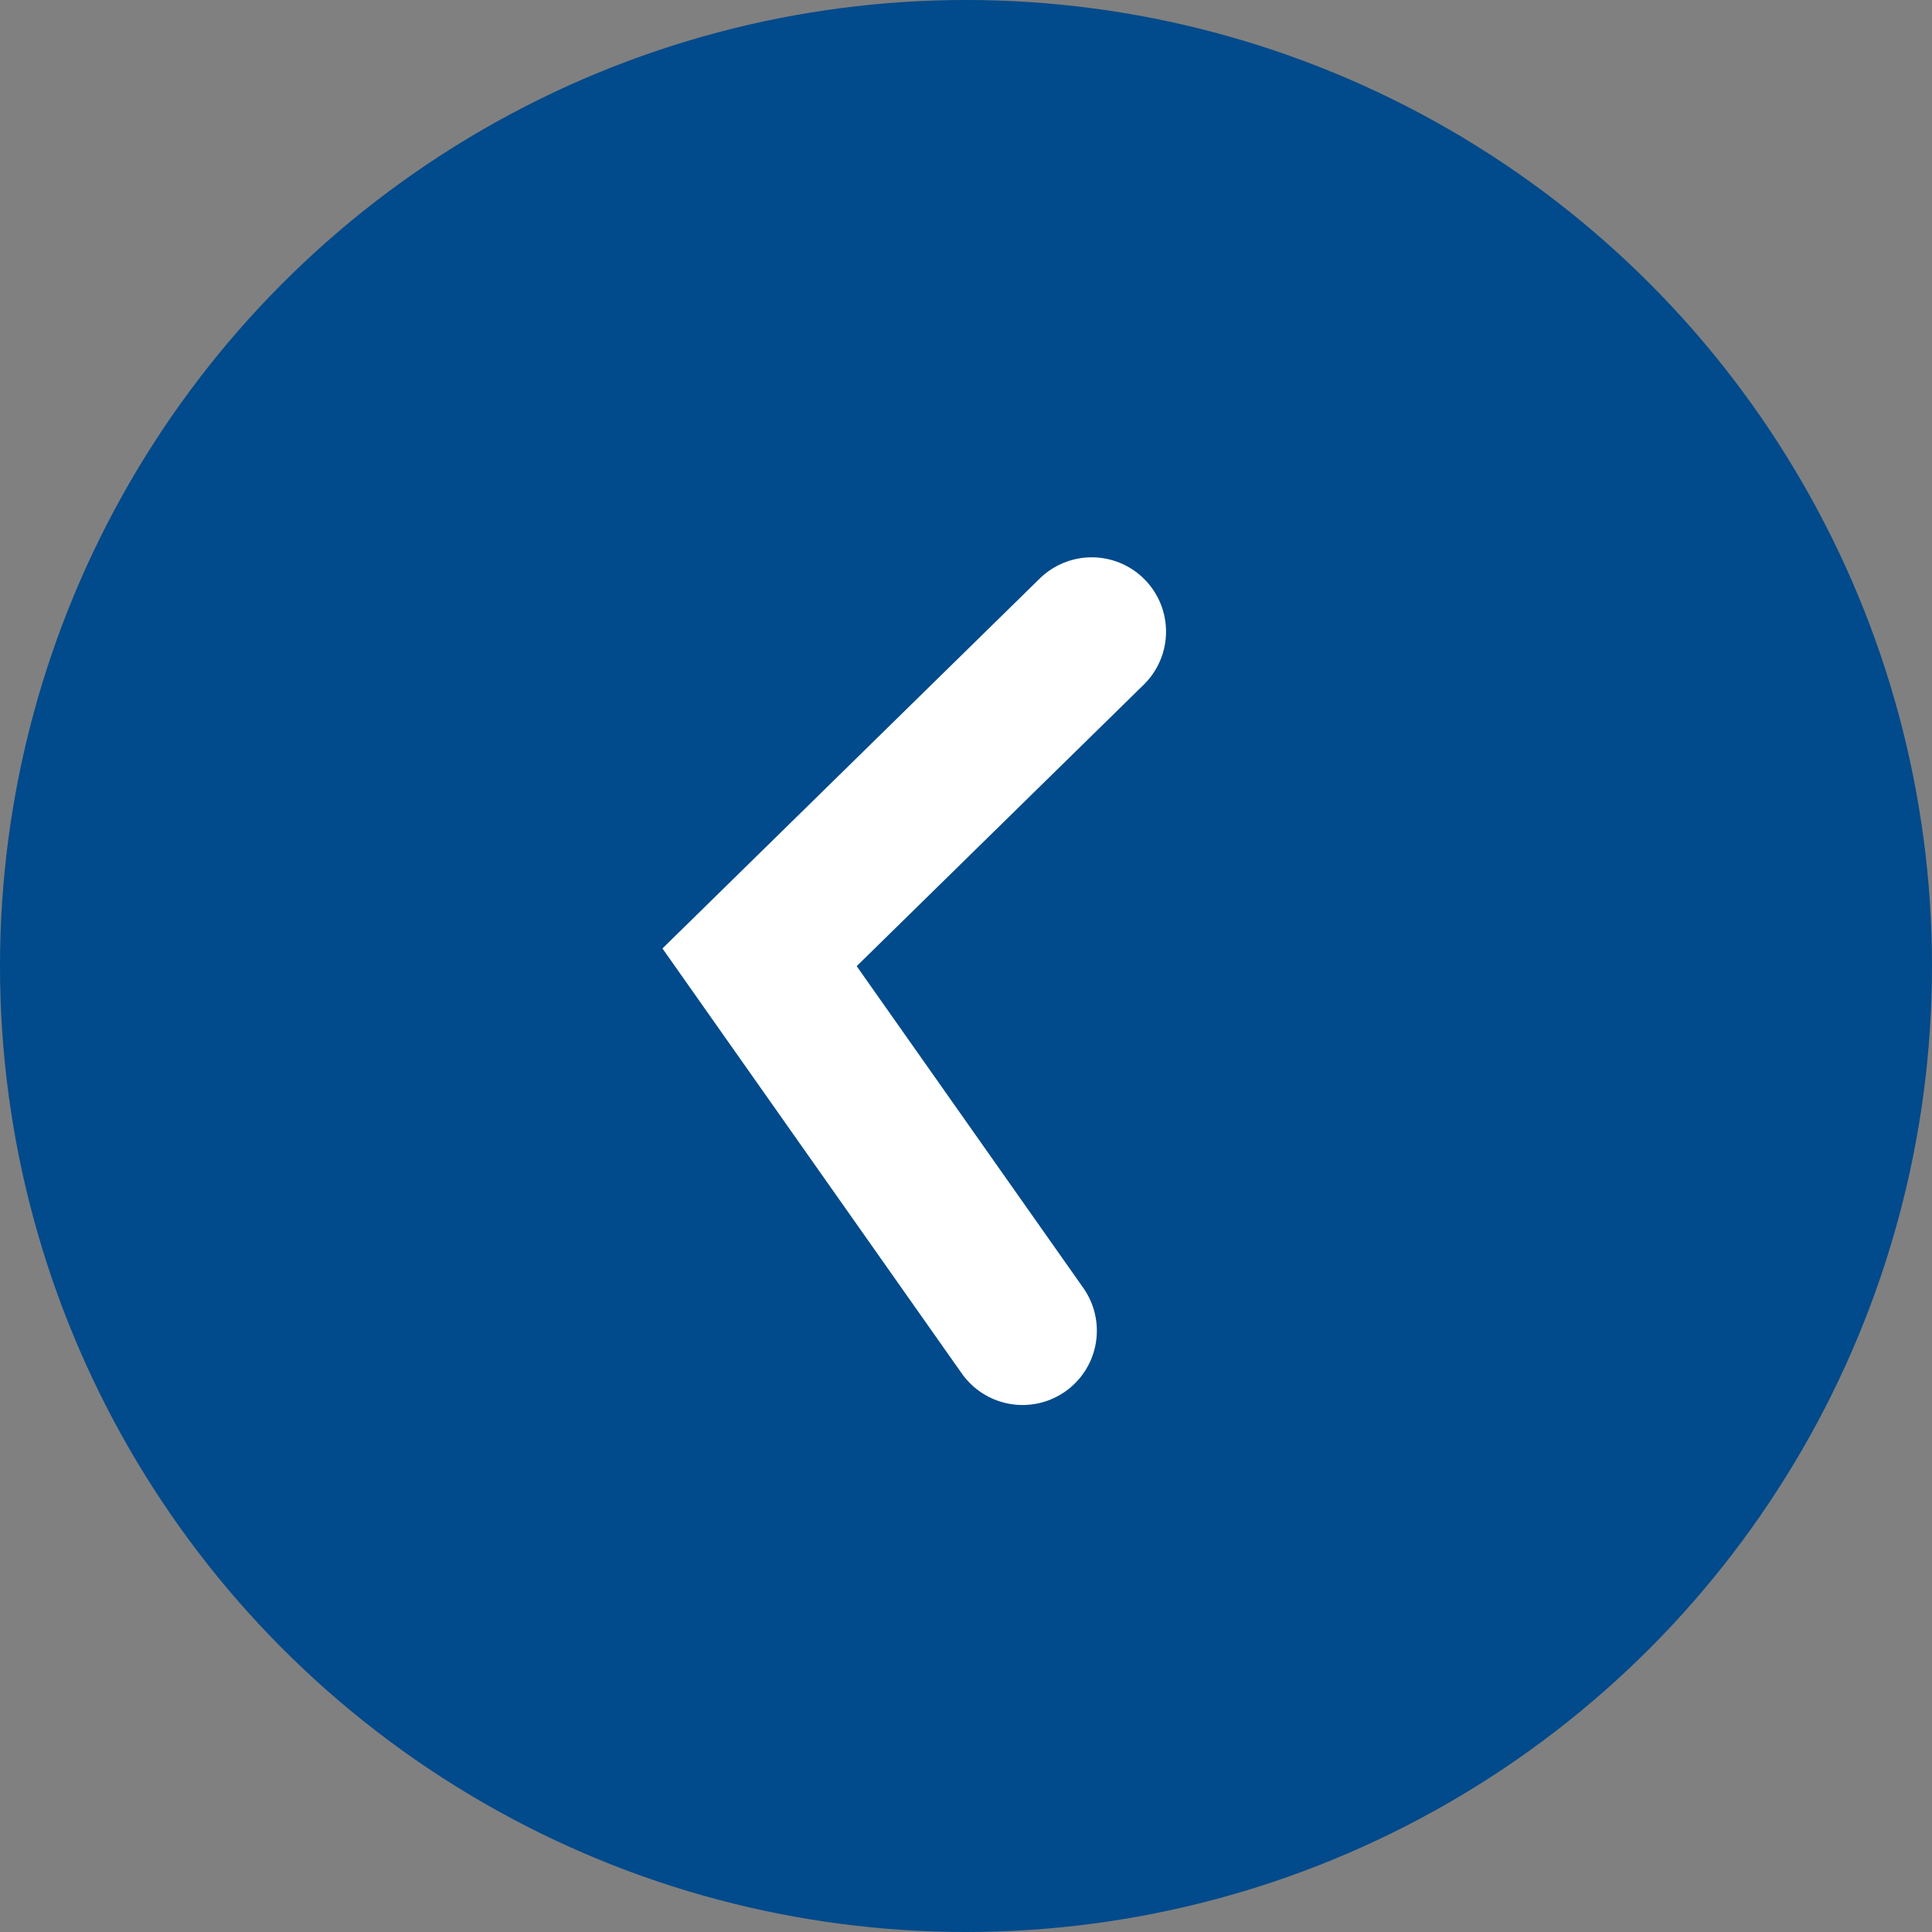
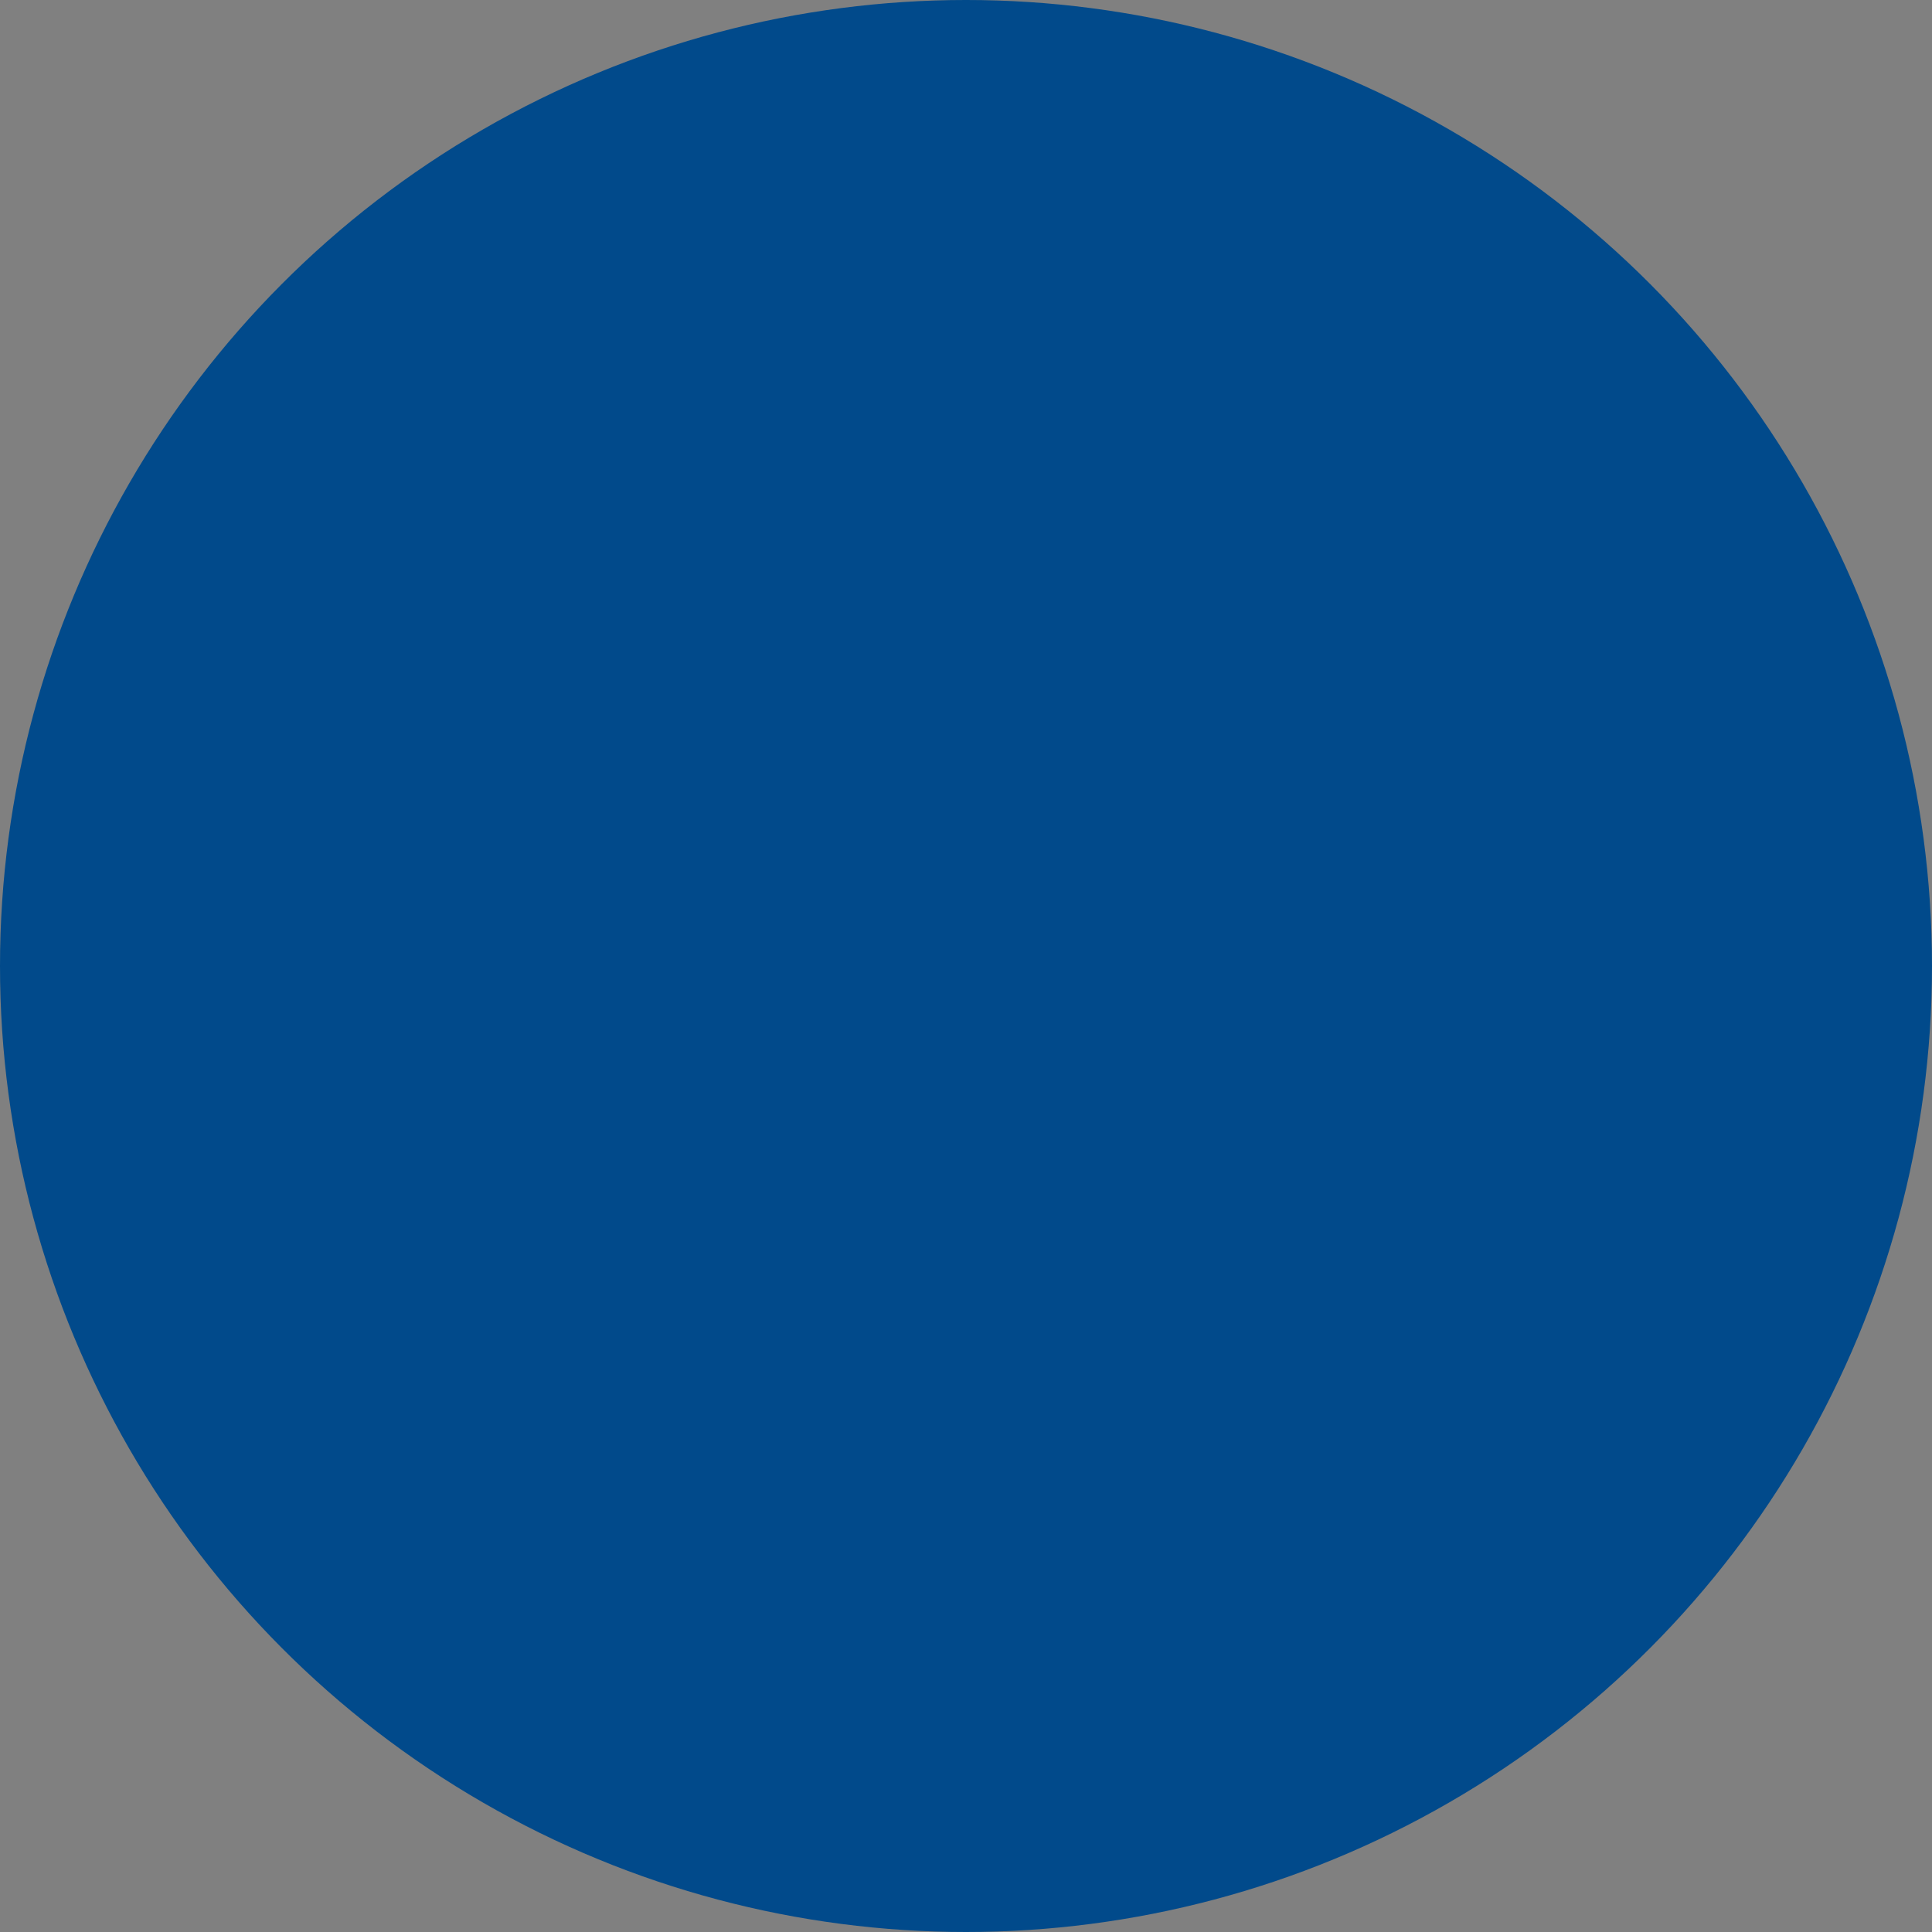
<svg xmlns="http://www.w3.org/2000/svg" width="26" height="26" viewBox="0 0 26 26">
  <rect x="0" y="0" width="26" height="26" fill="#808080" stroke="none" />
  <g id="Group_3048" data-name="Group 3048" transform="translate(-796 -1864)">
    <circle id="Ellipse_143" data-name="Ellipse 143" cx="13" cy="13" r="13" transform="translate(796 1864)" fill="#014a8b" />
-     <path id="Path_5860" data-name="Path 5860" d="M810.692 1872.5l-4.47 4.383 3.539 5.025" fill="none" stroke="#fff" stroke-linecap="round" stroke-width="2" />
  </g>
</svg>